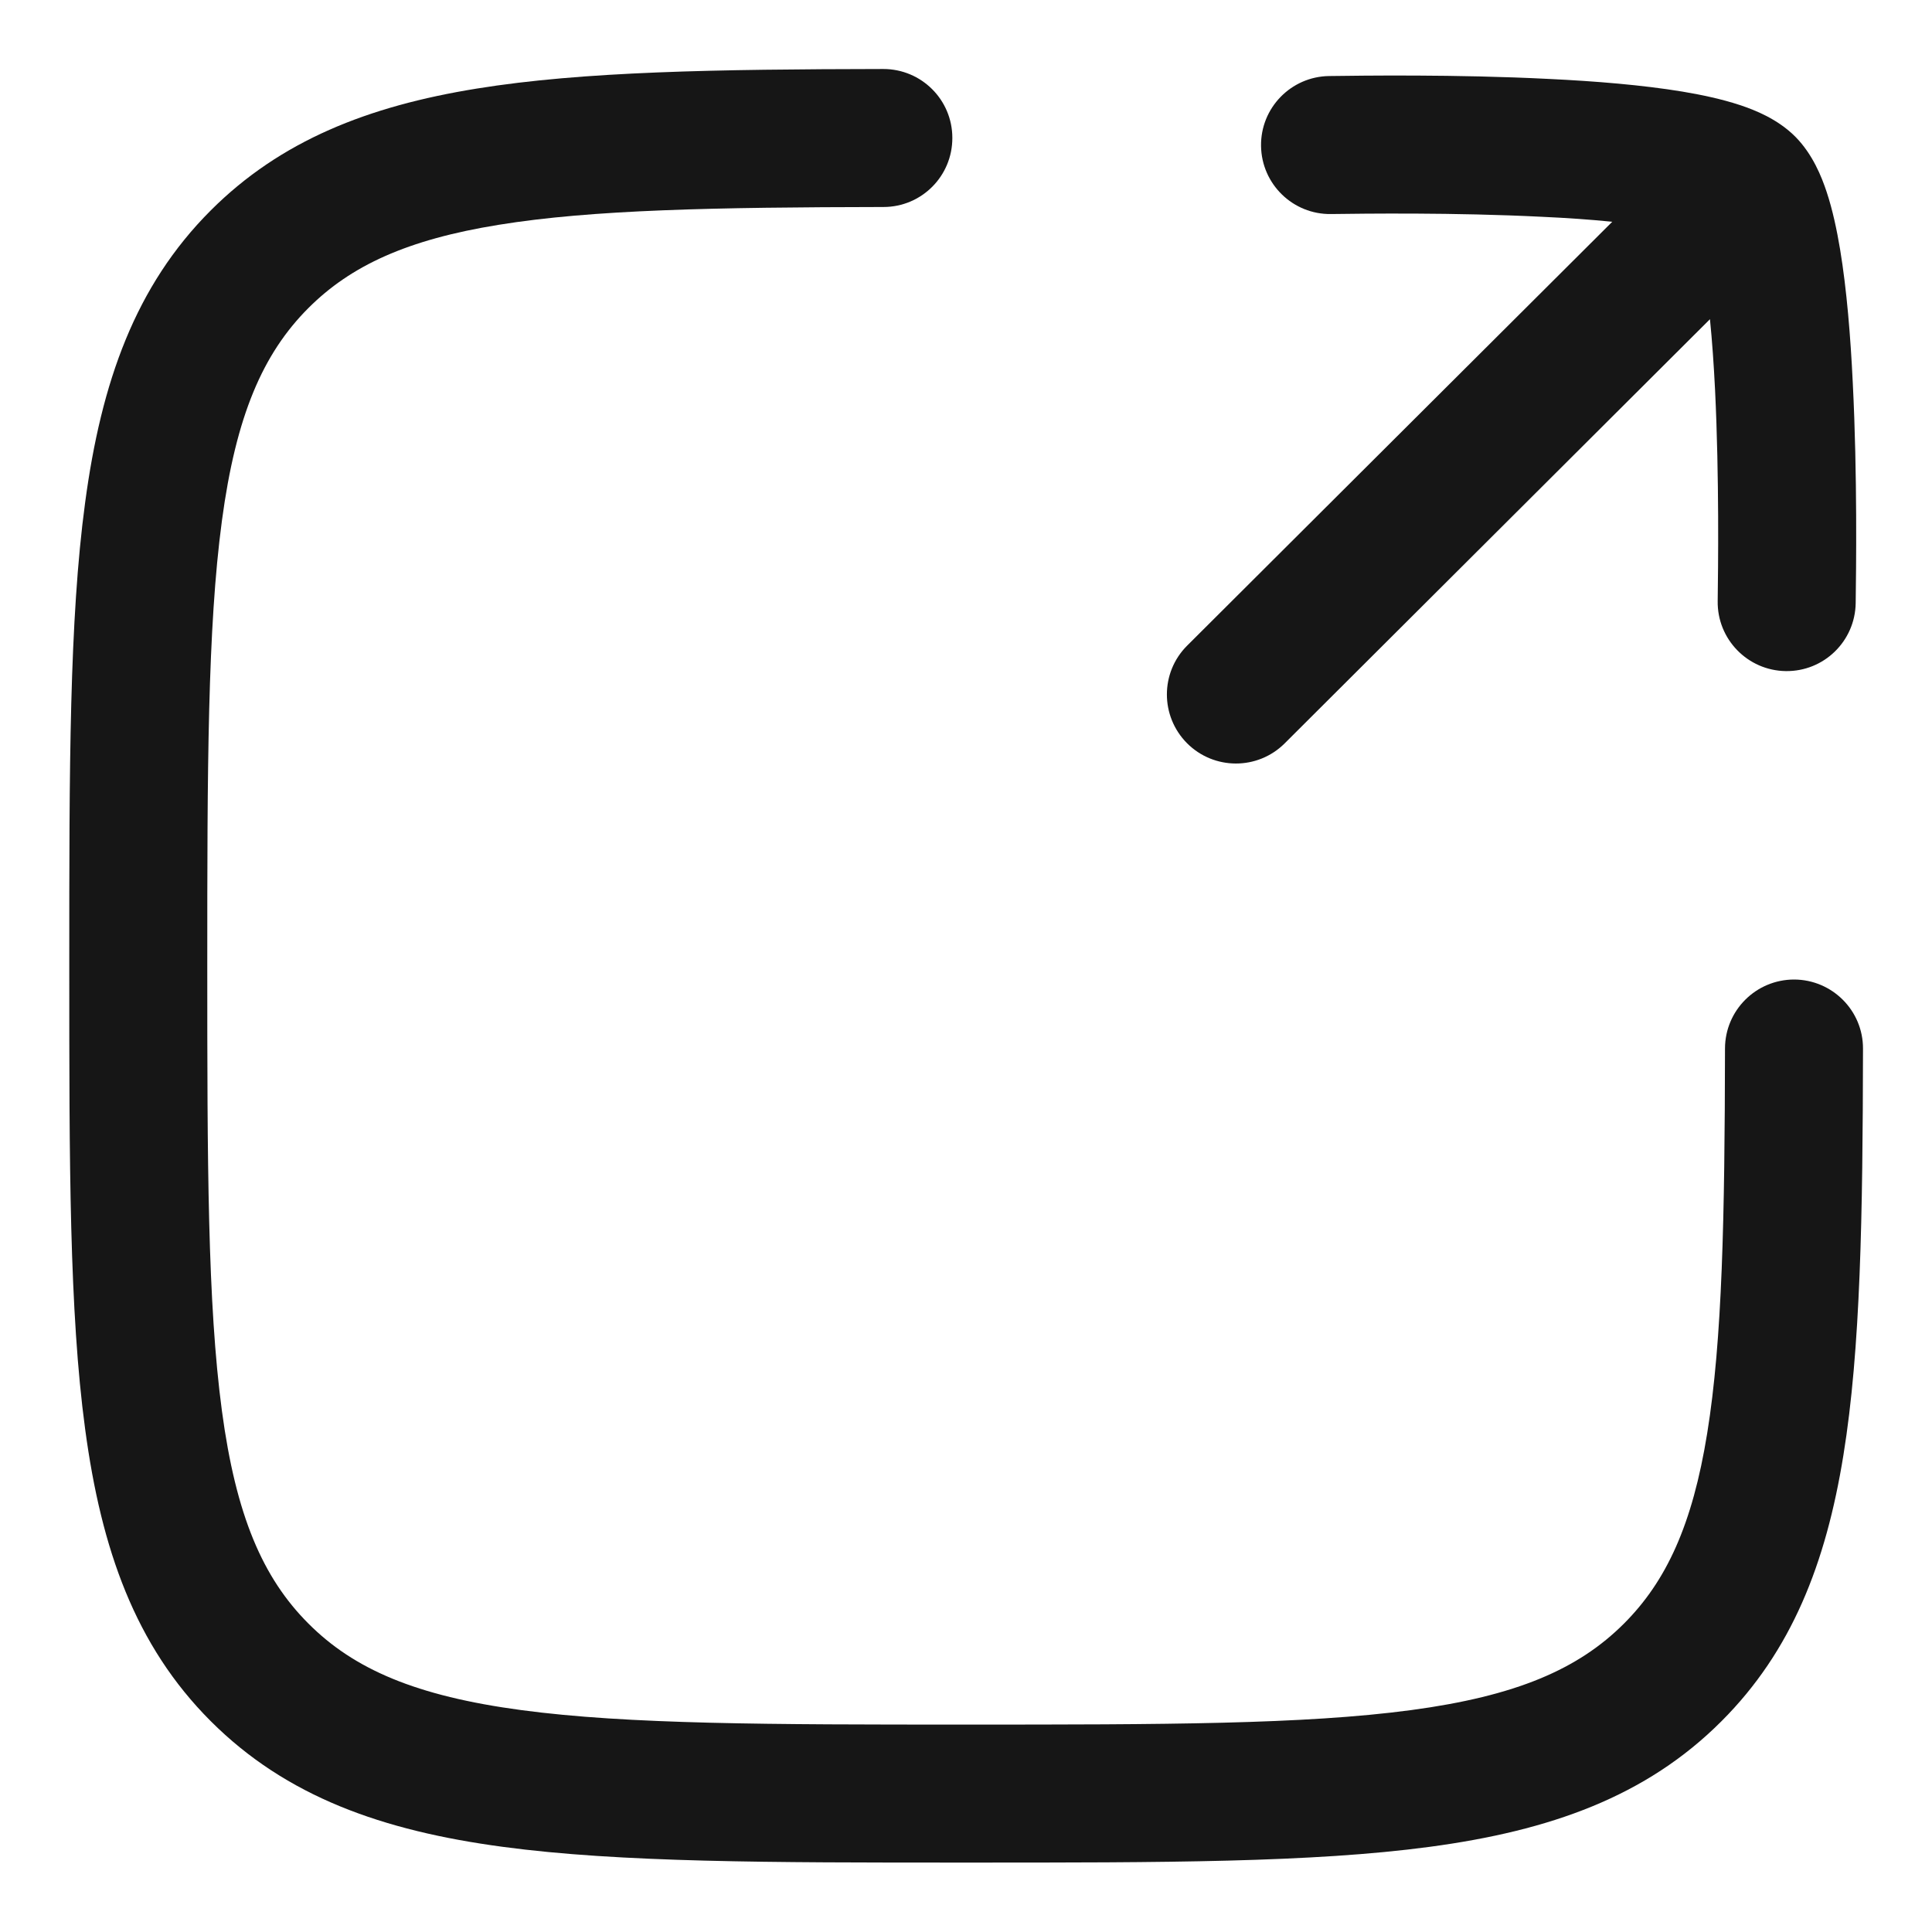
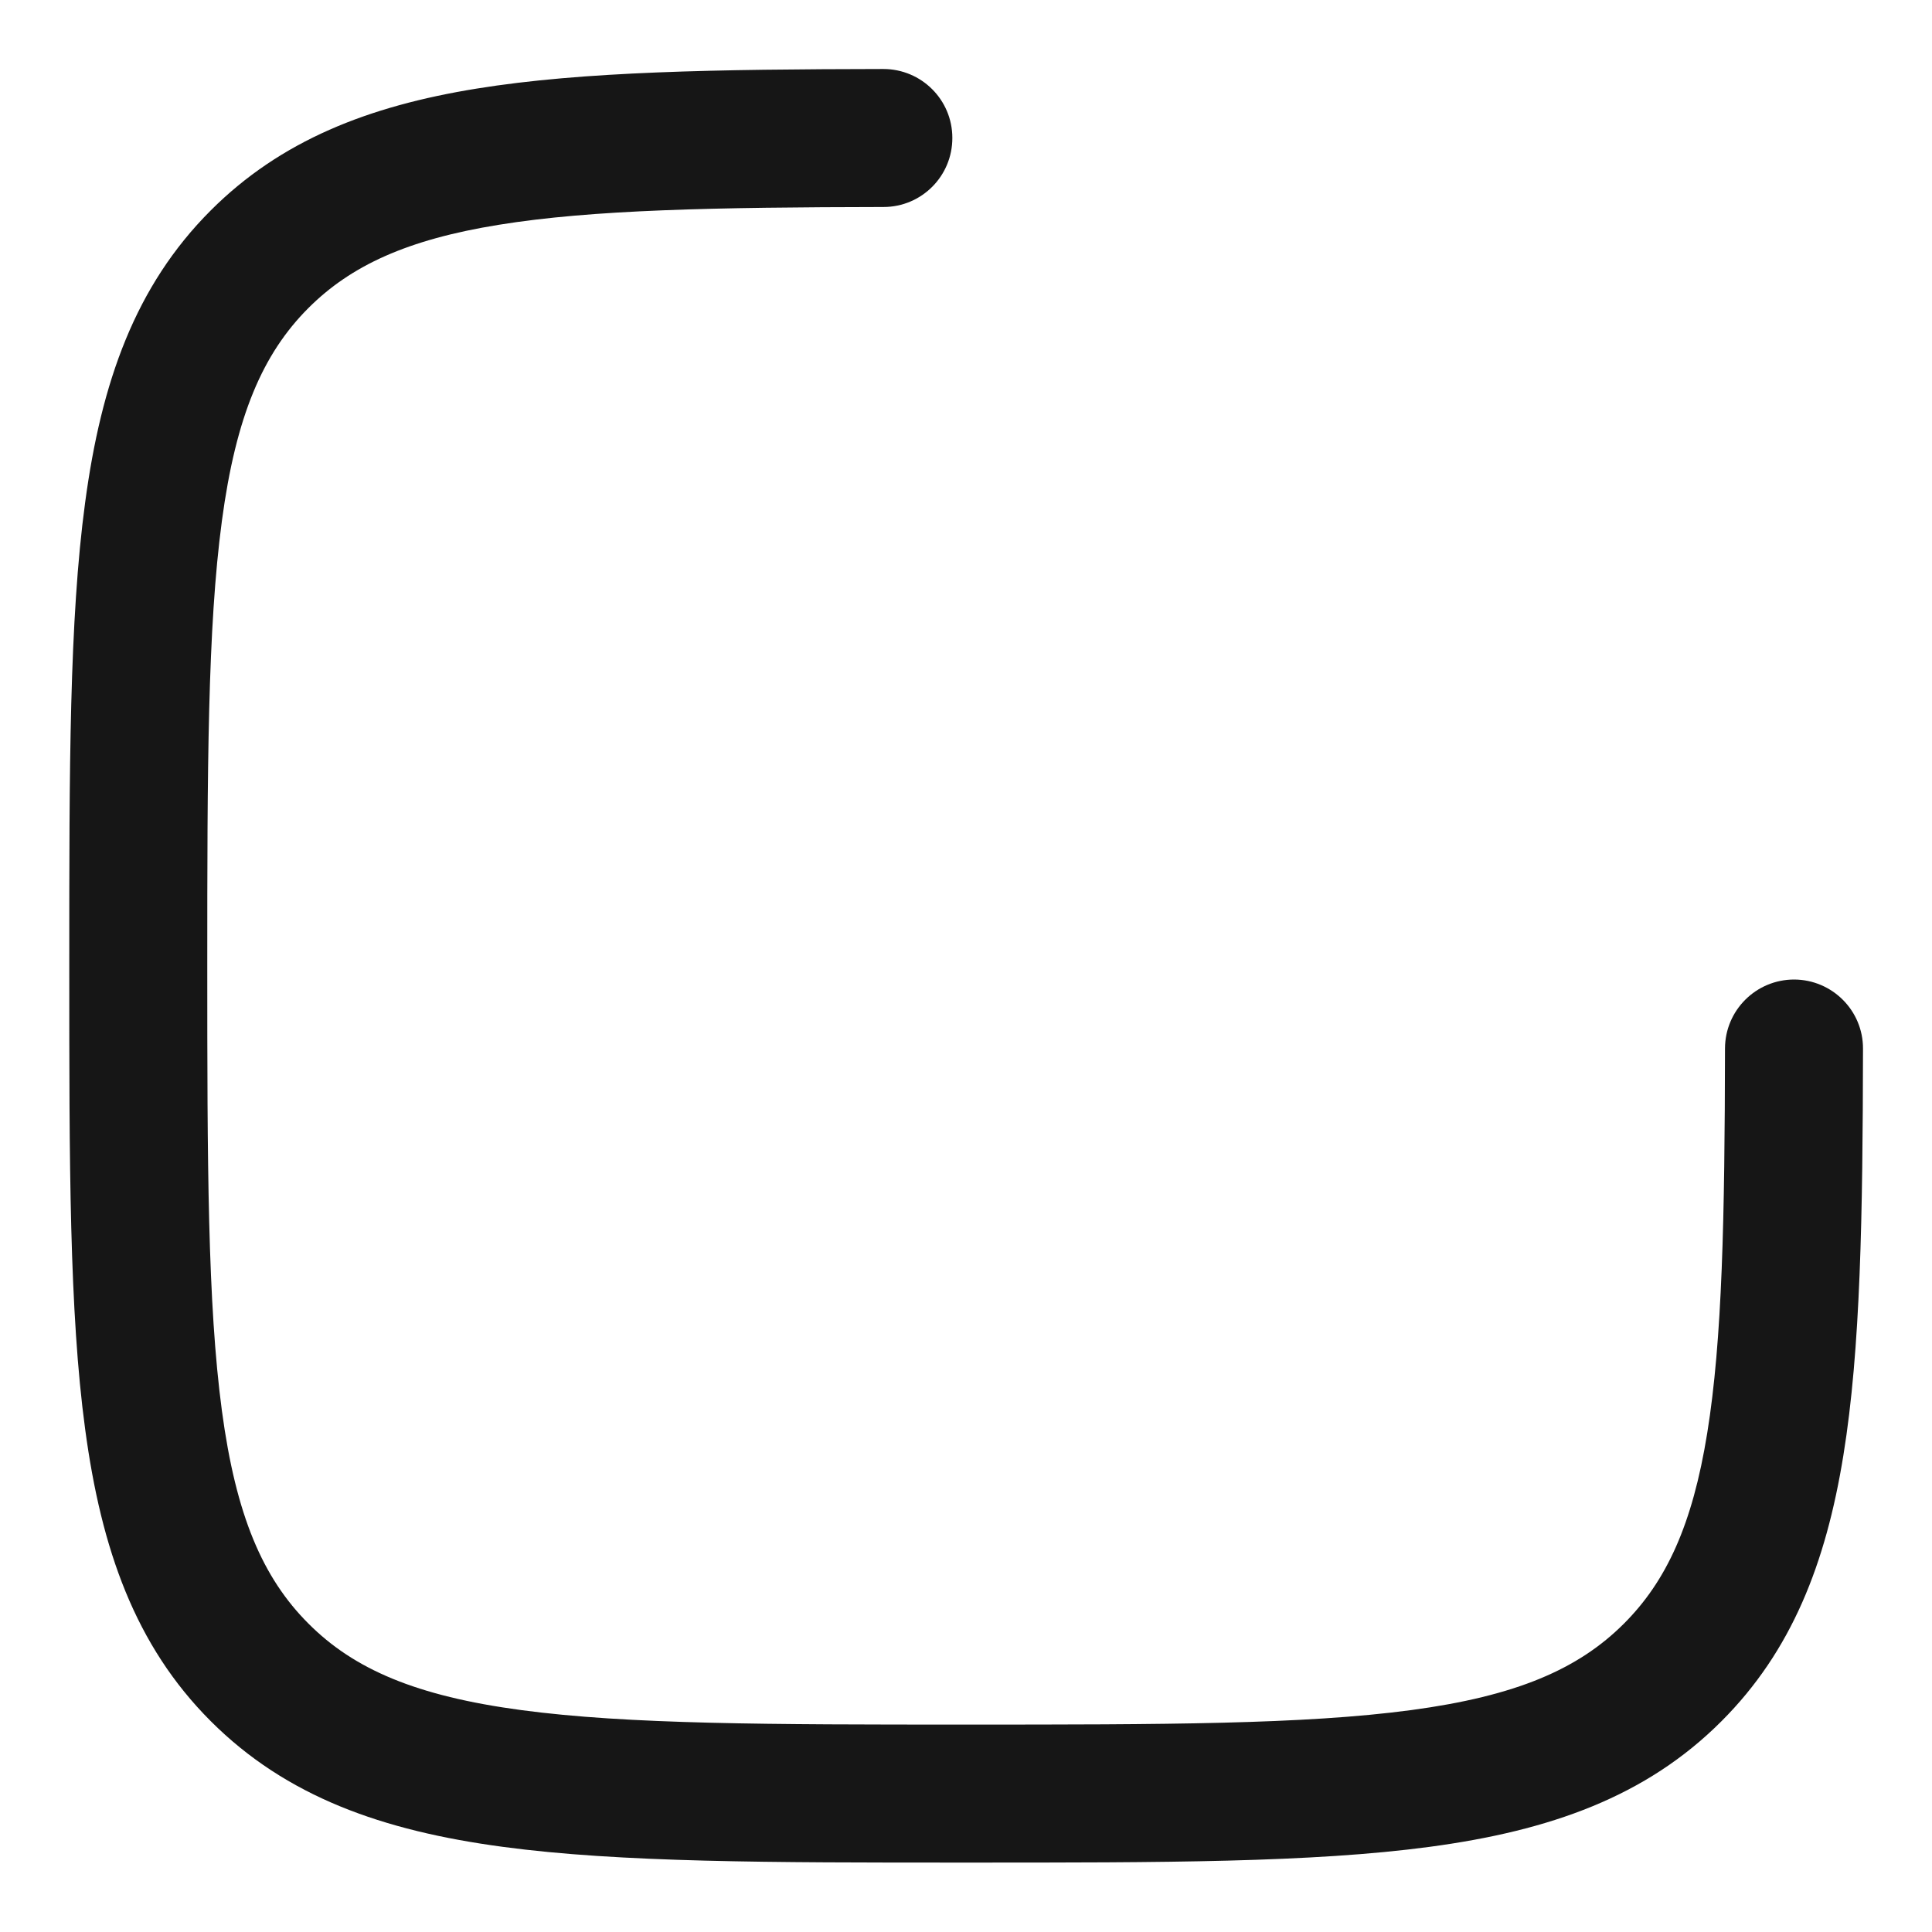
<svg xmlns="http://www.w3.org/2000/svg" width="14" height="14" viewBox="0 0 14 14" fill="none">
  <path d="M6.402 1.5C6.679 1.5 6.902 1.275 6.901 0.999C6.901 0.723 6.677 0.5 6.401 0.5C5.193 0.502 4.225 0.517 3.454 0.642C2.669 0.769 2.034 1.018 1.527 1.525C0.98 2.072 0.734 2.768 0.617 3.641C0.502 4.491 0.502 5.579 0.502 6.96V7.036C0.502 8.418 0.502 9.506 0.617 10.356C0.734 11.228 0.98 11.925 1.527 12.472C2.075 13.02 2.771 13.266 3.644 13.383C4.494 13.497 5.582 13.497 6.963 13.497H7.039C8.421 13.497 9.509 13.497 10.359 13.383C11.232 13.266 11.928 13.02 12.475 12.472C12.982 11.965 13.231 11.331 13.358 10.545C13.483 9.775 13.498 8.807 13.5 7.599C13.501 7.323 13.277 7.099 13.001 7.098C12.725 7.098 12.501 7.321 12.5 7.597C12.498 8.822 12.481 9.708 12.371 10.386C12.264 11.049 12.075 11.458 11.768 11.765C11.437 12.096 10.987 12.29 10.226 12.392C9.45 12.496 8.43 12.497 7.001 12.497C5.573 12.497 4.553 12.496 3.777 12.392C3.015 12.29 2.565 12.096 2.235 11.765C1.904 11.434 1.71 10.984 1.608 10.223C1.504 9.447 1.502 8.426 1.502 6.998C1.502 5.57 1.504 4.55 1.608 3.774C1.71 3.013 1.904 2.563 2.235 2.232C2.542 1.925 2.951 1.736 3.614 1.629C4.292 1.519 5.178 1.502 6.402 1.5Z" fill="#161616" />
-   <path d="M13.009 0.99C12.882 0.863 12.719 0.798 12.607 0.761C12.48 0.719 12.336 0.688 12.193 0.664C11.903 0.616 11.559 0.588 11.224 0.572C10.552 0.538 9.866 0.548 9.631 0.551C9.355 0.555 9.134 0.782 9.138 1.058C9.142 1.334 9.369 1.555 9.645 1.551C9.88 1.548 10.537 1.539 11.174 1.571C11.352 1.579 11.525 1.591 11.683 1.607L8.602 4.679C8.407 4.874 8.407 5.19 8.602 5.386C8.797 5.581 9.113 5.582 9.309 5.387L12.391 2.313C12.407 2.472 12.419 2.646 12.428 2.826C12.459 3.463 12.45 4.122 12.447 4.356C12.443 4.632 12.664 4.859 12.94 4.863C13.216 4.867 13.443 4.647 13.447 4.37C13.45 4.136 13.46 3.449 13.426 2.776C13.41 2.441 13.382 2.096 13.334 1.807C13.31 1.663 13.279 1.519 13.237 1.392C13.2 1.28 13.135 1.117 13.009 0.99Z" fill="#161616" />
</svg>